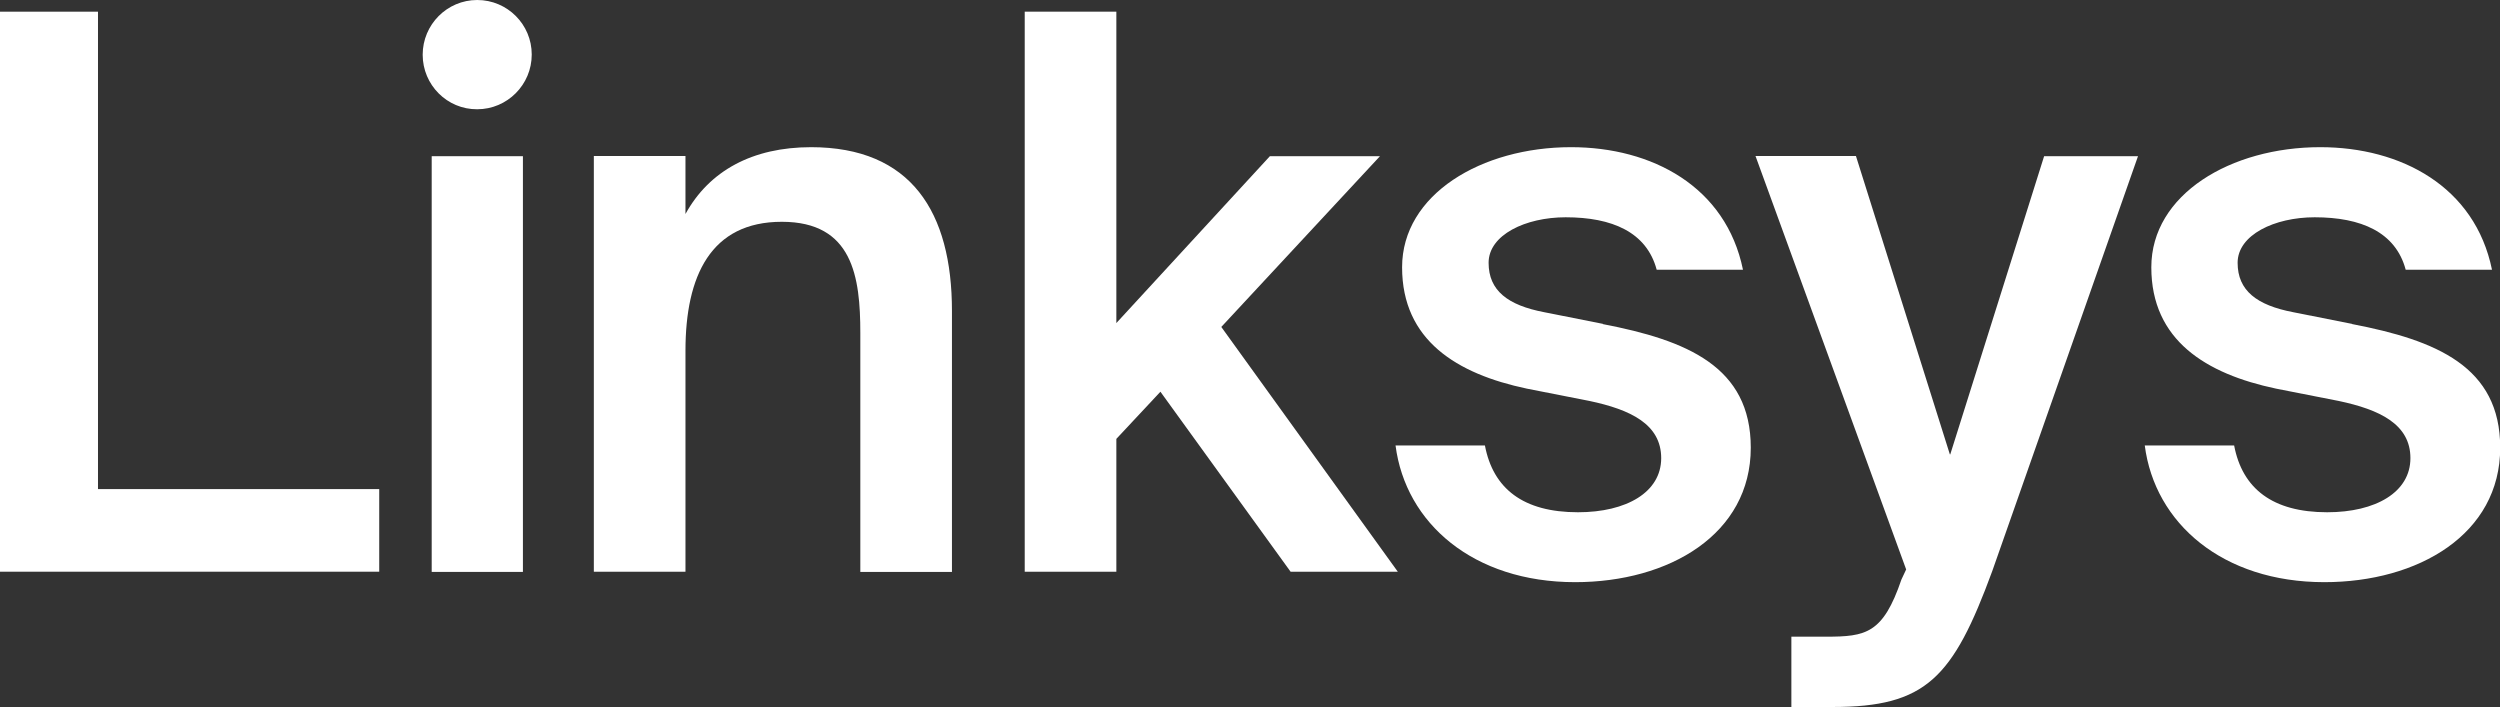
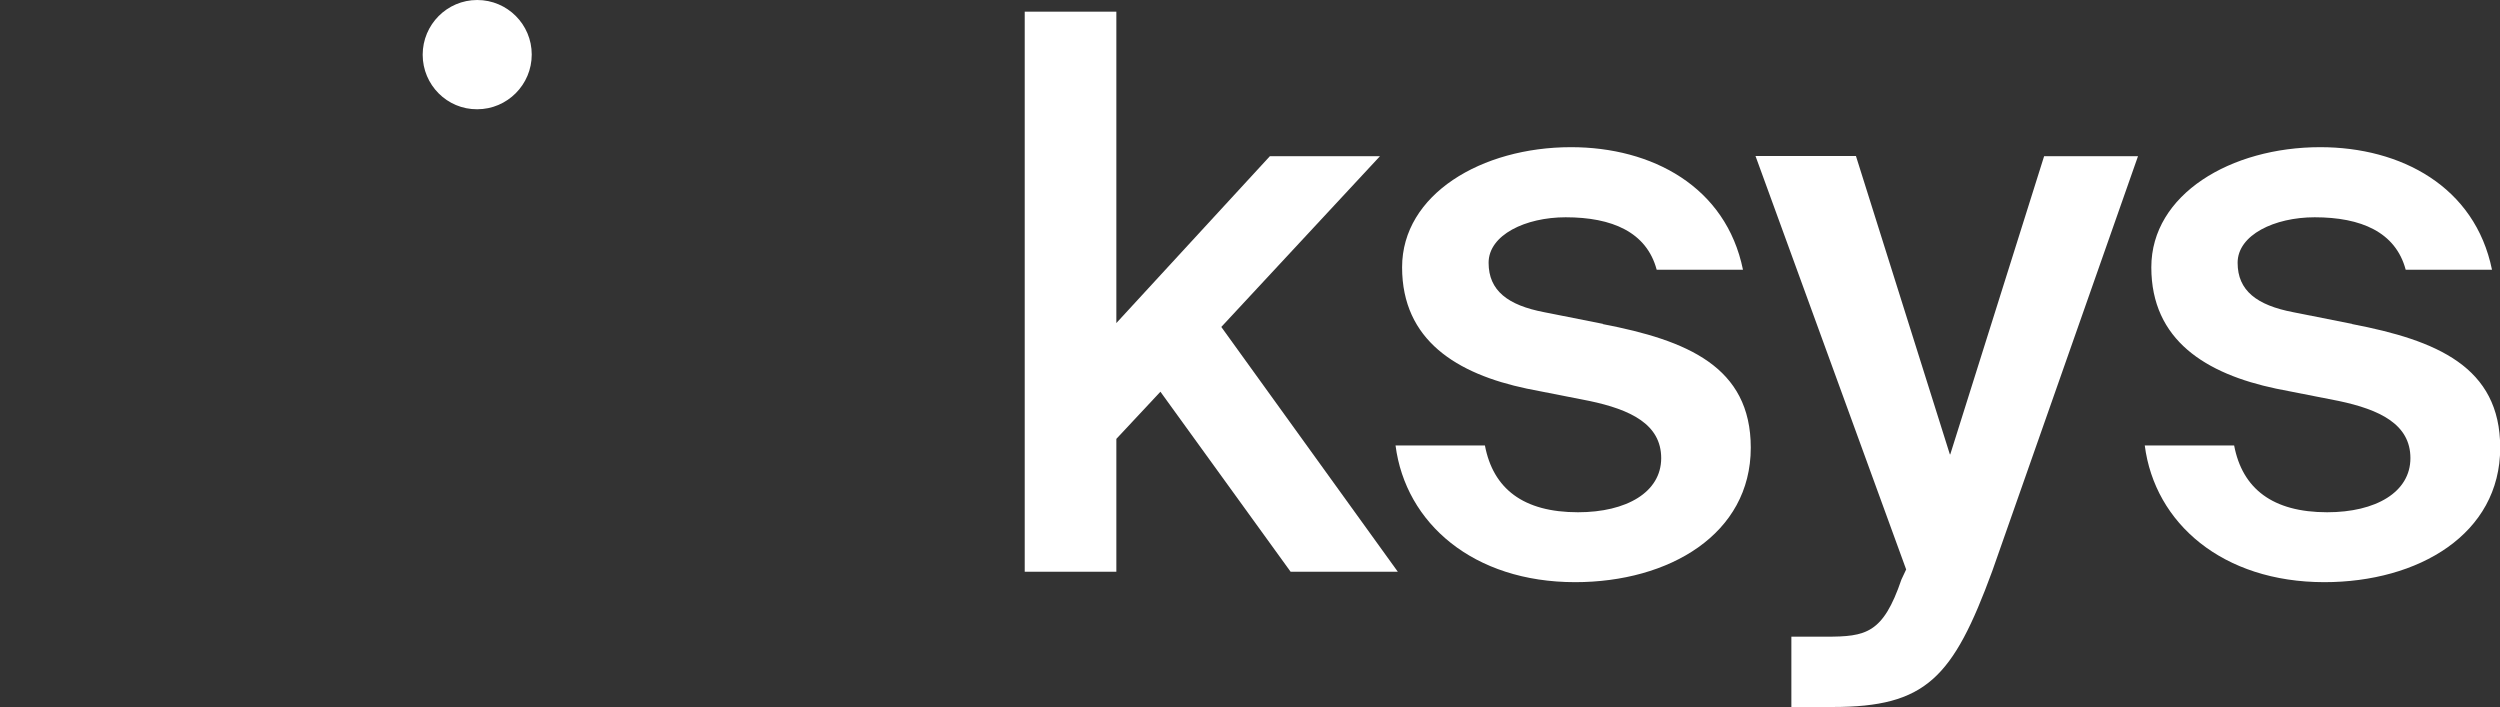
<svg xmlns="http://www.w3.org/2000/svg" id="Layer_1" viewBox="0 0 121.96 34.49">
  <rect x="0" y="0" width="121.96" height="34.49" fill="#333333" stroke="none" />
  <defs>
    <style>.cls-1{fill:#fff;}</style>
  </defs>
-   <path class="cls-1" d="M39.57,7.18c-2.86,0-4.97,1.15-6.13,3.26v-2.83h-4.47V27.89h4.47v-10.78c0-3.66,1.24-6.29,4.7-6.29s3.83,2.68,3.83,5.43v11.65h4.47V15.17c0-4.83-1.99-7.99-6.88-7.99Z" />
  <polygon class="cls-1" points="67.32 7.62 61.95 7.62 54.46 15.76 54.46 .57 49.99 .57 49.99 27.89 54.46 27.89 54.46 21.41 56.61 19.11 62.96 27.89 68.19 27.89 59.58 15.95 67.32 7.62" />
  <path class="cls-1" d="M78.2,15.8l-2.87-.57c-1.77-.34-2.71-1.05-2.71-2.41s1.8-2.22,3.76-2.22c2.26,0,3.95,.72,4.44,2.56h4.21c-.83-4.06-4.44-5.98-8.39-5.98-4.36,0-8.24,2.3-8.24,5.86s2.67,5.2,6.09,5.92l3.05,.6c1.99,.42,3.5,1.13,3.5,2.79s-1.69,2.64-4.06,2.64c-2.67,0-4.14-1.15-4.54-3.26h-4.36c.49,3.8,3.8,6.67,8.76,6.67,4.59,0,8.57-2.34,8.57-6.56,0-3.96-3.12-5.24-7.22-6.03Z" />
  <path class="cls-1" d="M95.12,22.16l-4.58-14.55h-4.9l7.35,20.17-.23,.49c-.9,2.64-1.73,2.79-3.68,2.79h-1.69v3.43h2.01c4.55,0,5.87-1.4,7.79-6.63l7.11-20.24h-4.58l-4.58,14.55Z" />
  <path class="cls-1" d="M114.74,15.8l-2.87-.57c-1.77-.34-2.71-1.05-2.71-2.41s1.8-2.22,3.76-2.22c2.26,0,3.95,.72,4.44,2.56h4.21c-.83-4.06-4.44-5.98-8.38-5.98-4.36,0-8.24,2.3-8.24,5.86s2.67,5.2,6.09,5.92l3.05,.6c1.99,.42,3.5,1.13,3.5,2.79s-1.69,2.64-4.06,2.64c-2.66,0-4.14-1.15-4.54-3.26h-4.36c.49,3.8,3.8,6.67,8.76,6.67,4.59,0,8.58-2.34,8.58-6.56,0-3.96-3.12-5.24-7.22-6.03Z" />
-   <polygon class="cls-1" points="4.78 .57 0 .57 0 27.89 18.5 27.89 18.5 23.86 4.78 23.86 4.78 .57" />
  <path class="cls-1" d="M23.28,0h0c-1.47,0-2.66,1.2-2.66,2.67,0,1.47,1.19,2.67,2.66,2.66,1.47,0,2.66-1.2,2.66-2.67,0-1.47-1.19-2.66-2.66-2.66Z" />
-   <rect class="cls-1" x="21.06" y="7.62" width="4.45" height="20.28" />
</svg>